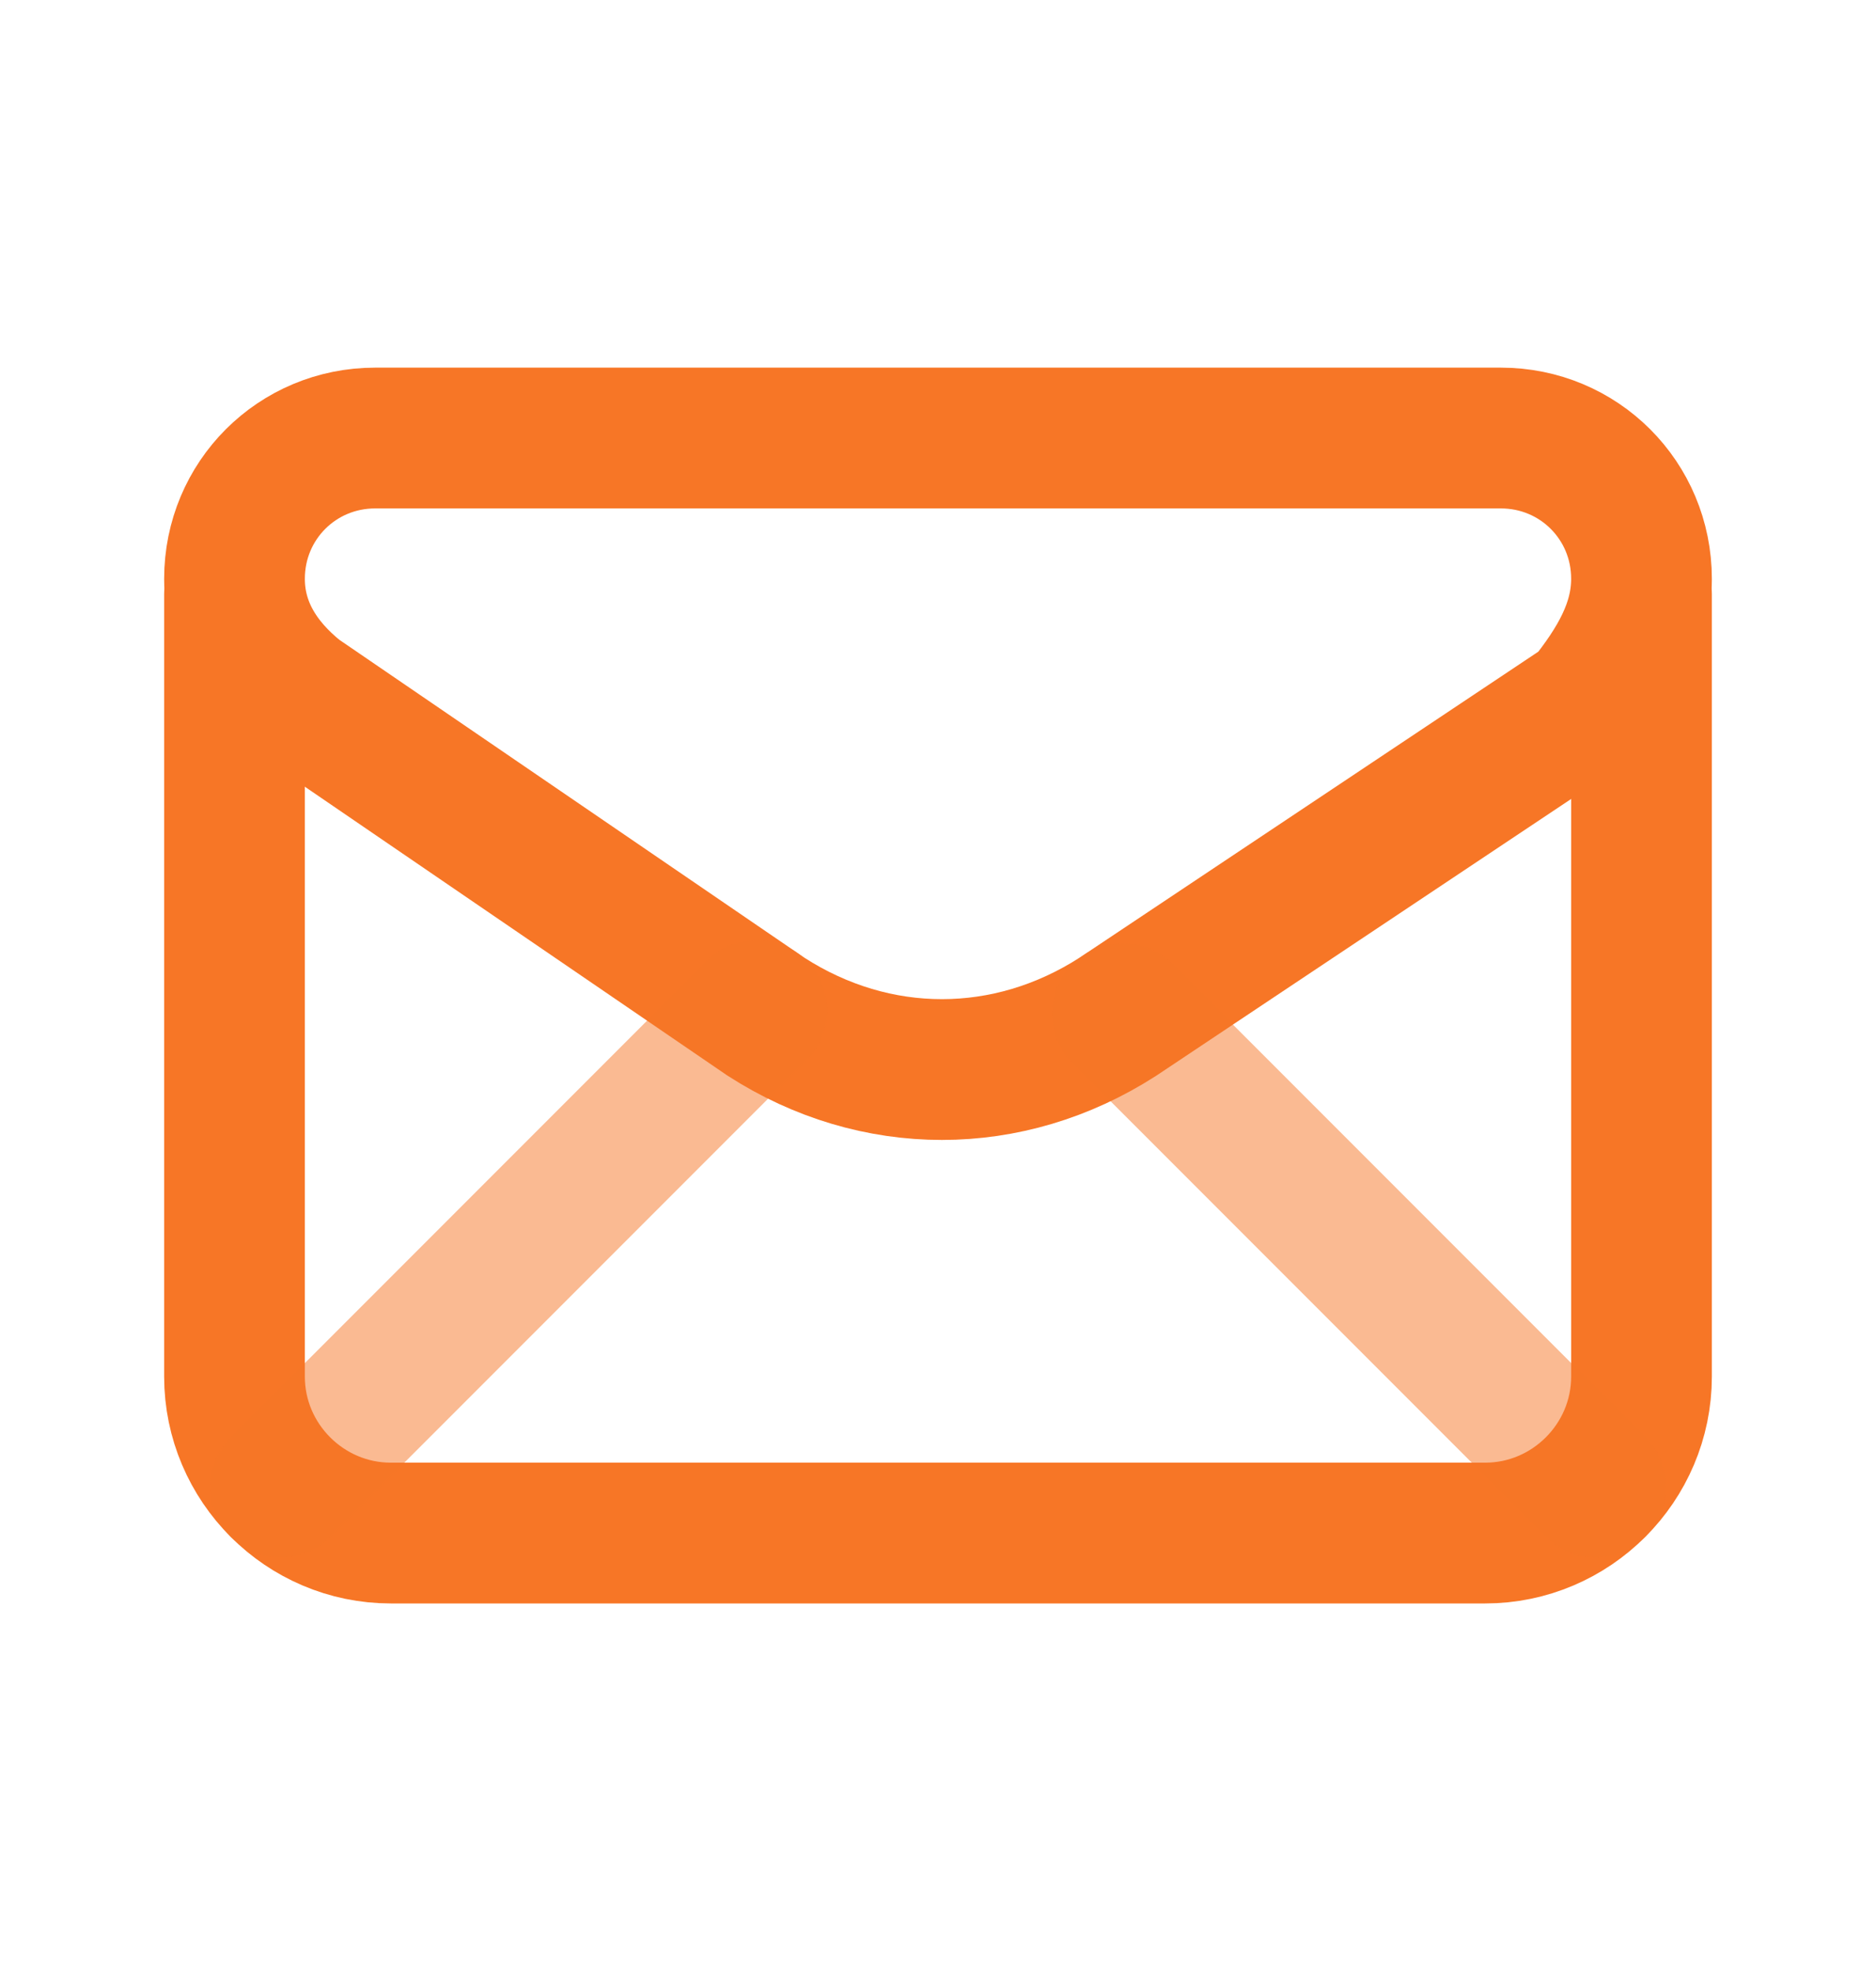
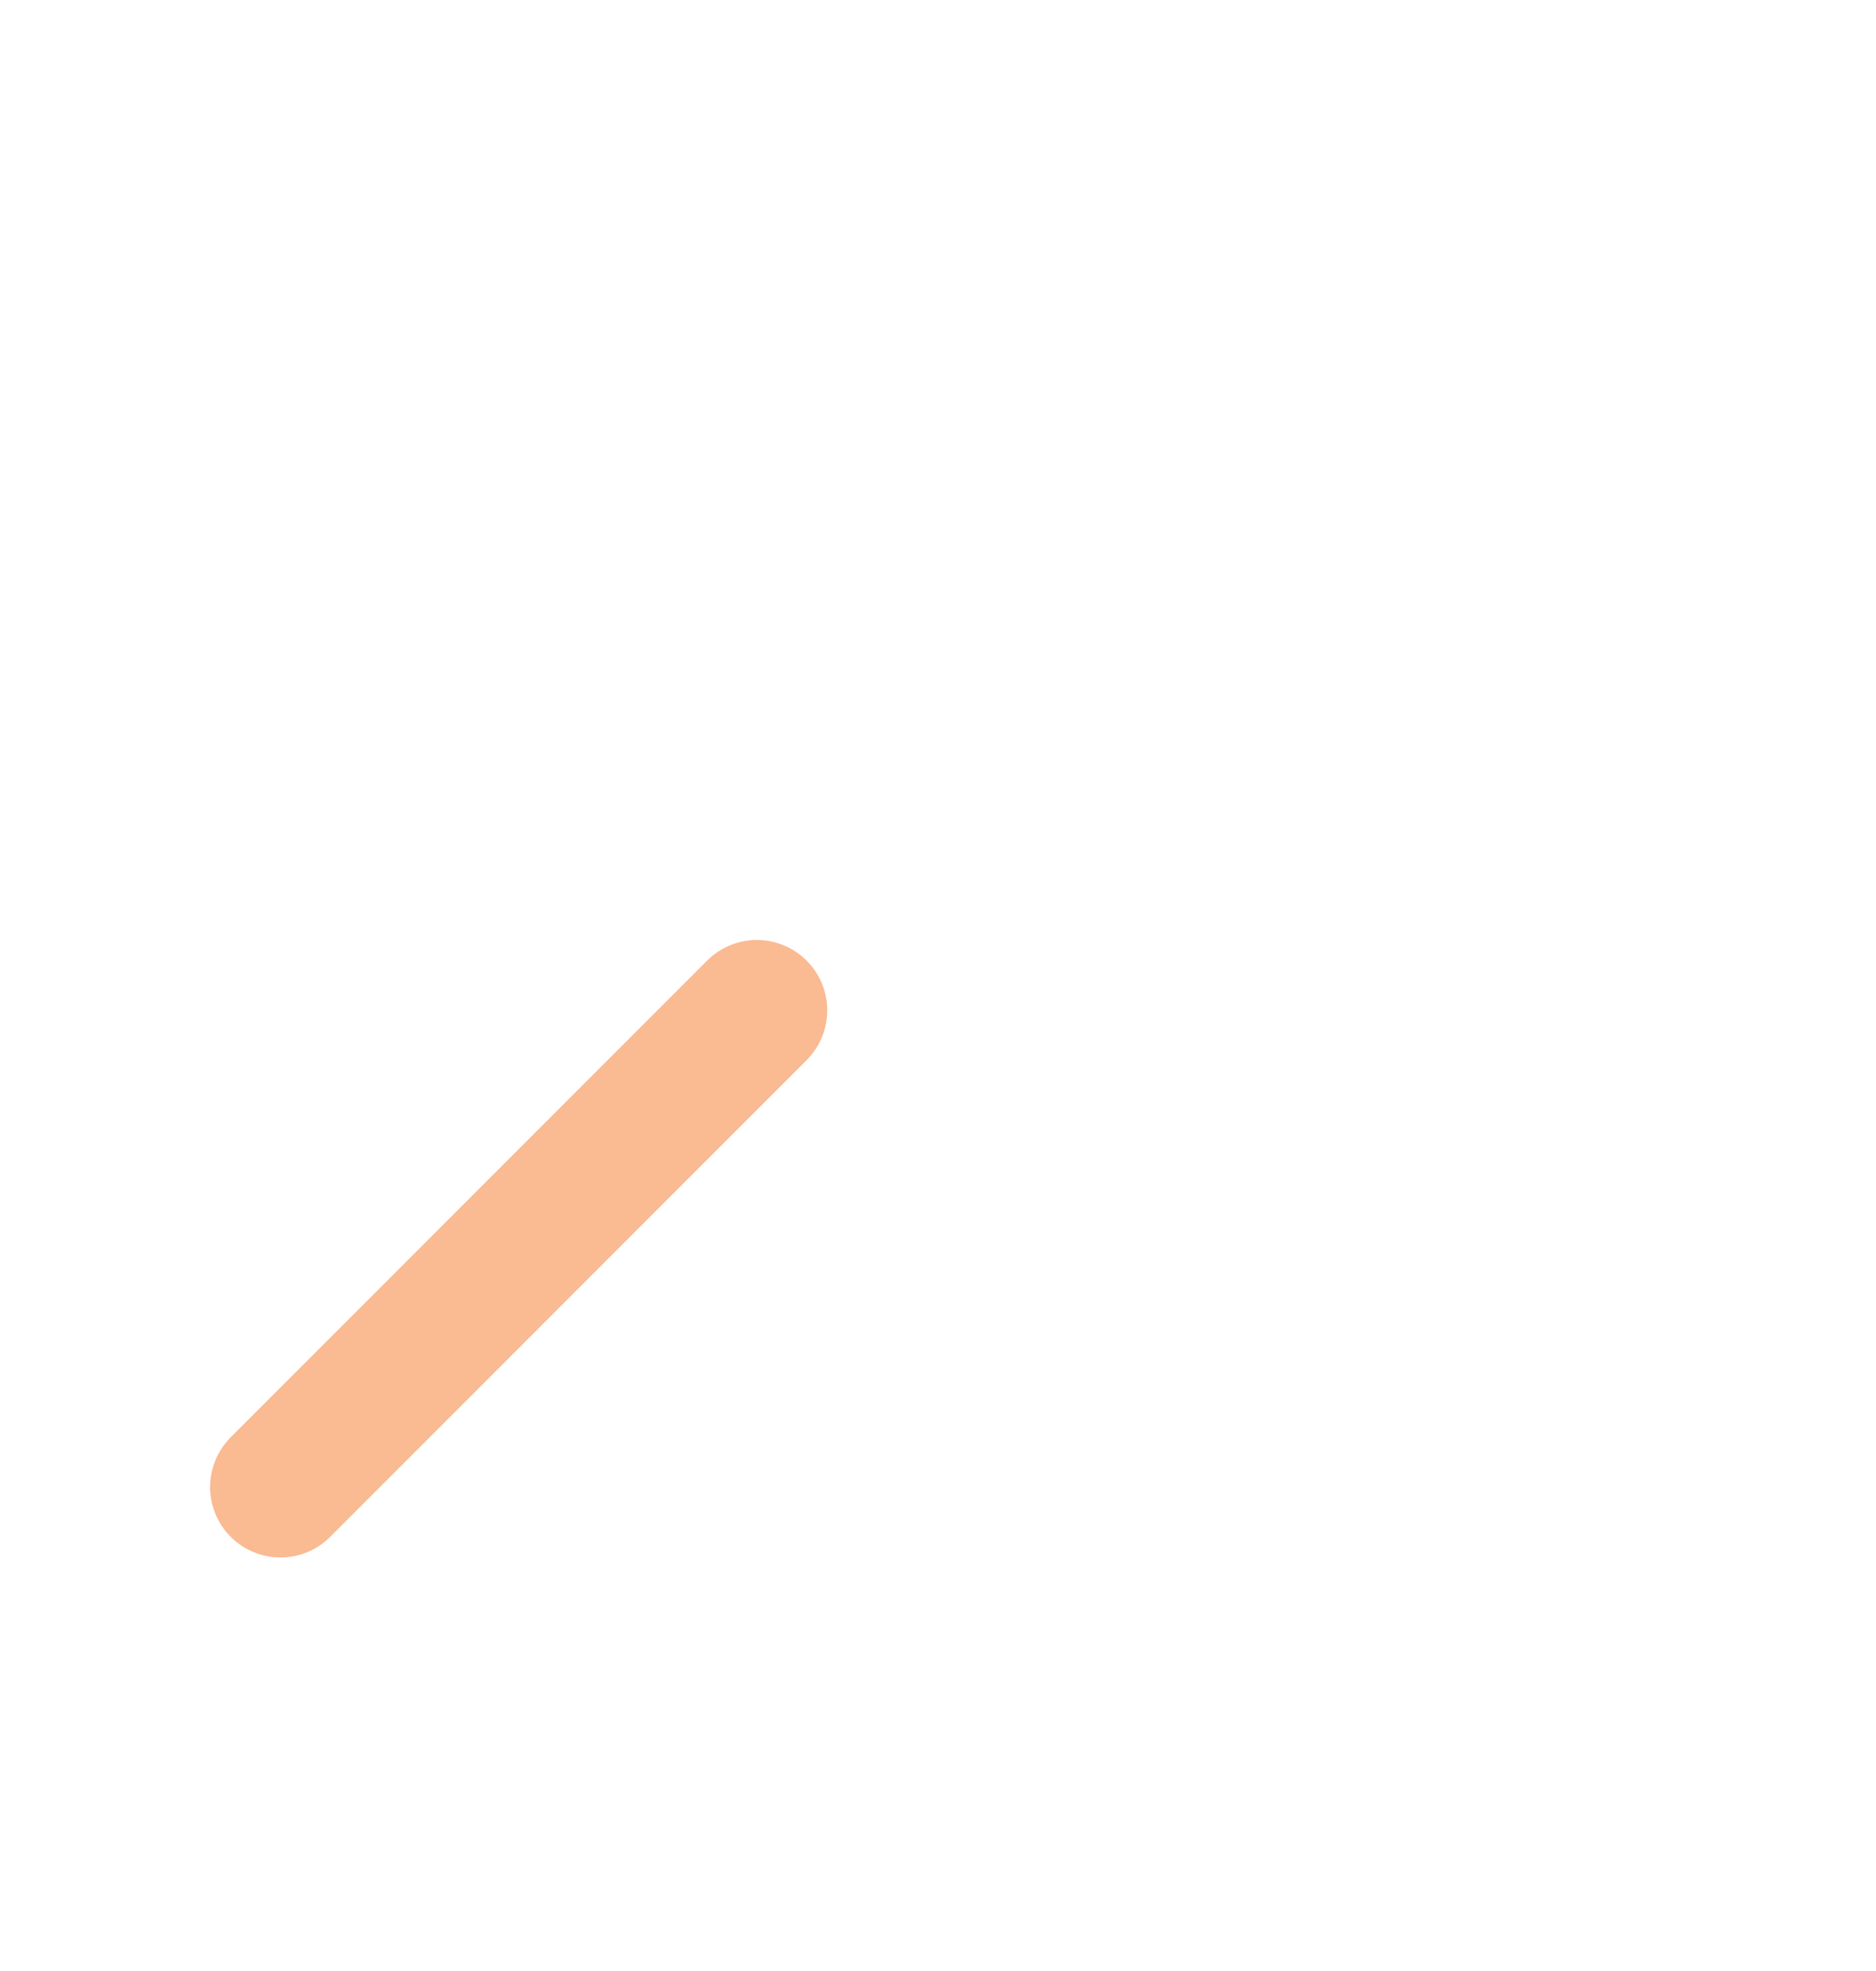
<svg xmlns="http://www.w3.org/2000/svg" width="20" height="21" viewBox="0 0 20 21" fill="none">
-   <path fill-rule="evenodd" clip-rule="evenodd" d="M2.5 6.167V6.167C2.5 6.667 2.75 7.083 3.167 7.417L8.167 10.833C9.333 11.583 10.75 11.583 11.917 10.833L16.917 7.5C17.25 7.083 17.5 6.667 17.5 6.167V6.167C17.5 5.333 16.833 4.667 16 4.667H4C3.167 4.667 2.5 5.333 2.5 6.167Z" stroke="#F77626" stroke-width="1.5" stroke-linecap="round" stroke-linejoin="round" />
-   <path d="M2.5 6.333V14.667C2.5 15.584 3.25 16.334 4.167 16.334H15.833C16.75 16.334 17.5 15.584 17.5 14.667V6.333" stroke="#F77626" stroke-width="1.5" stroke-linecap="round" stroke-linejoin="round" />
  <path opacity="0.5" d="M2.99 15.844L8.069 10.765" stroke="#F77626" stroke-width="1.5" stroke-linecap="round" stroke-linejoin="round" />
-   <path opacity="0.5" d="M11.967 10.8L17.01 15.843" stroke="#F77626" stroke-width="1.5" stroke-linecap="round" stroke-linejoin="round" />
</svg>